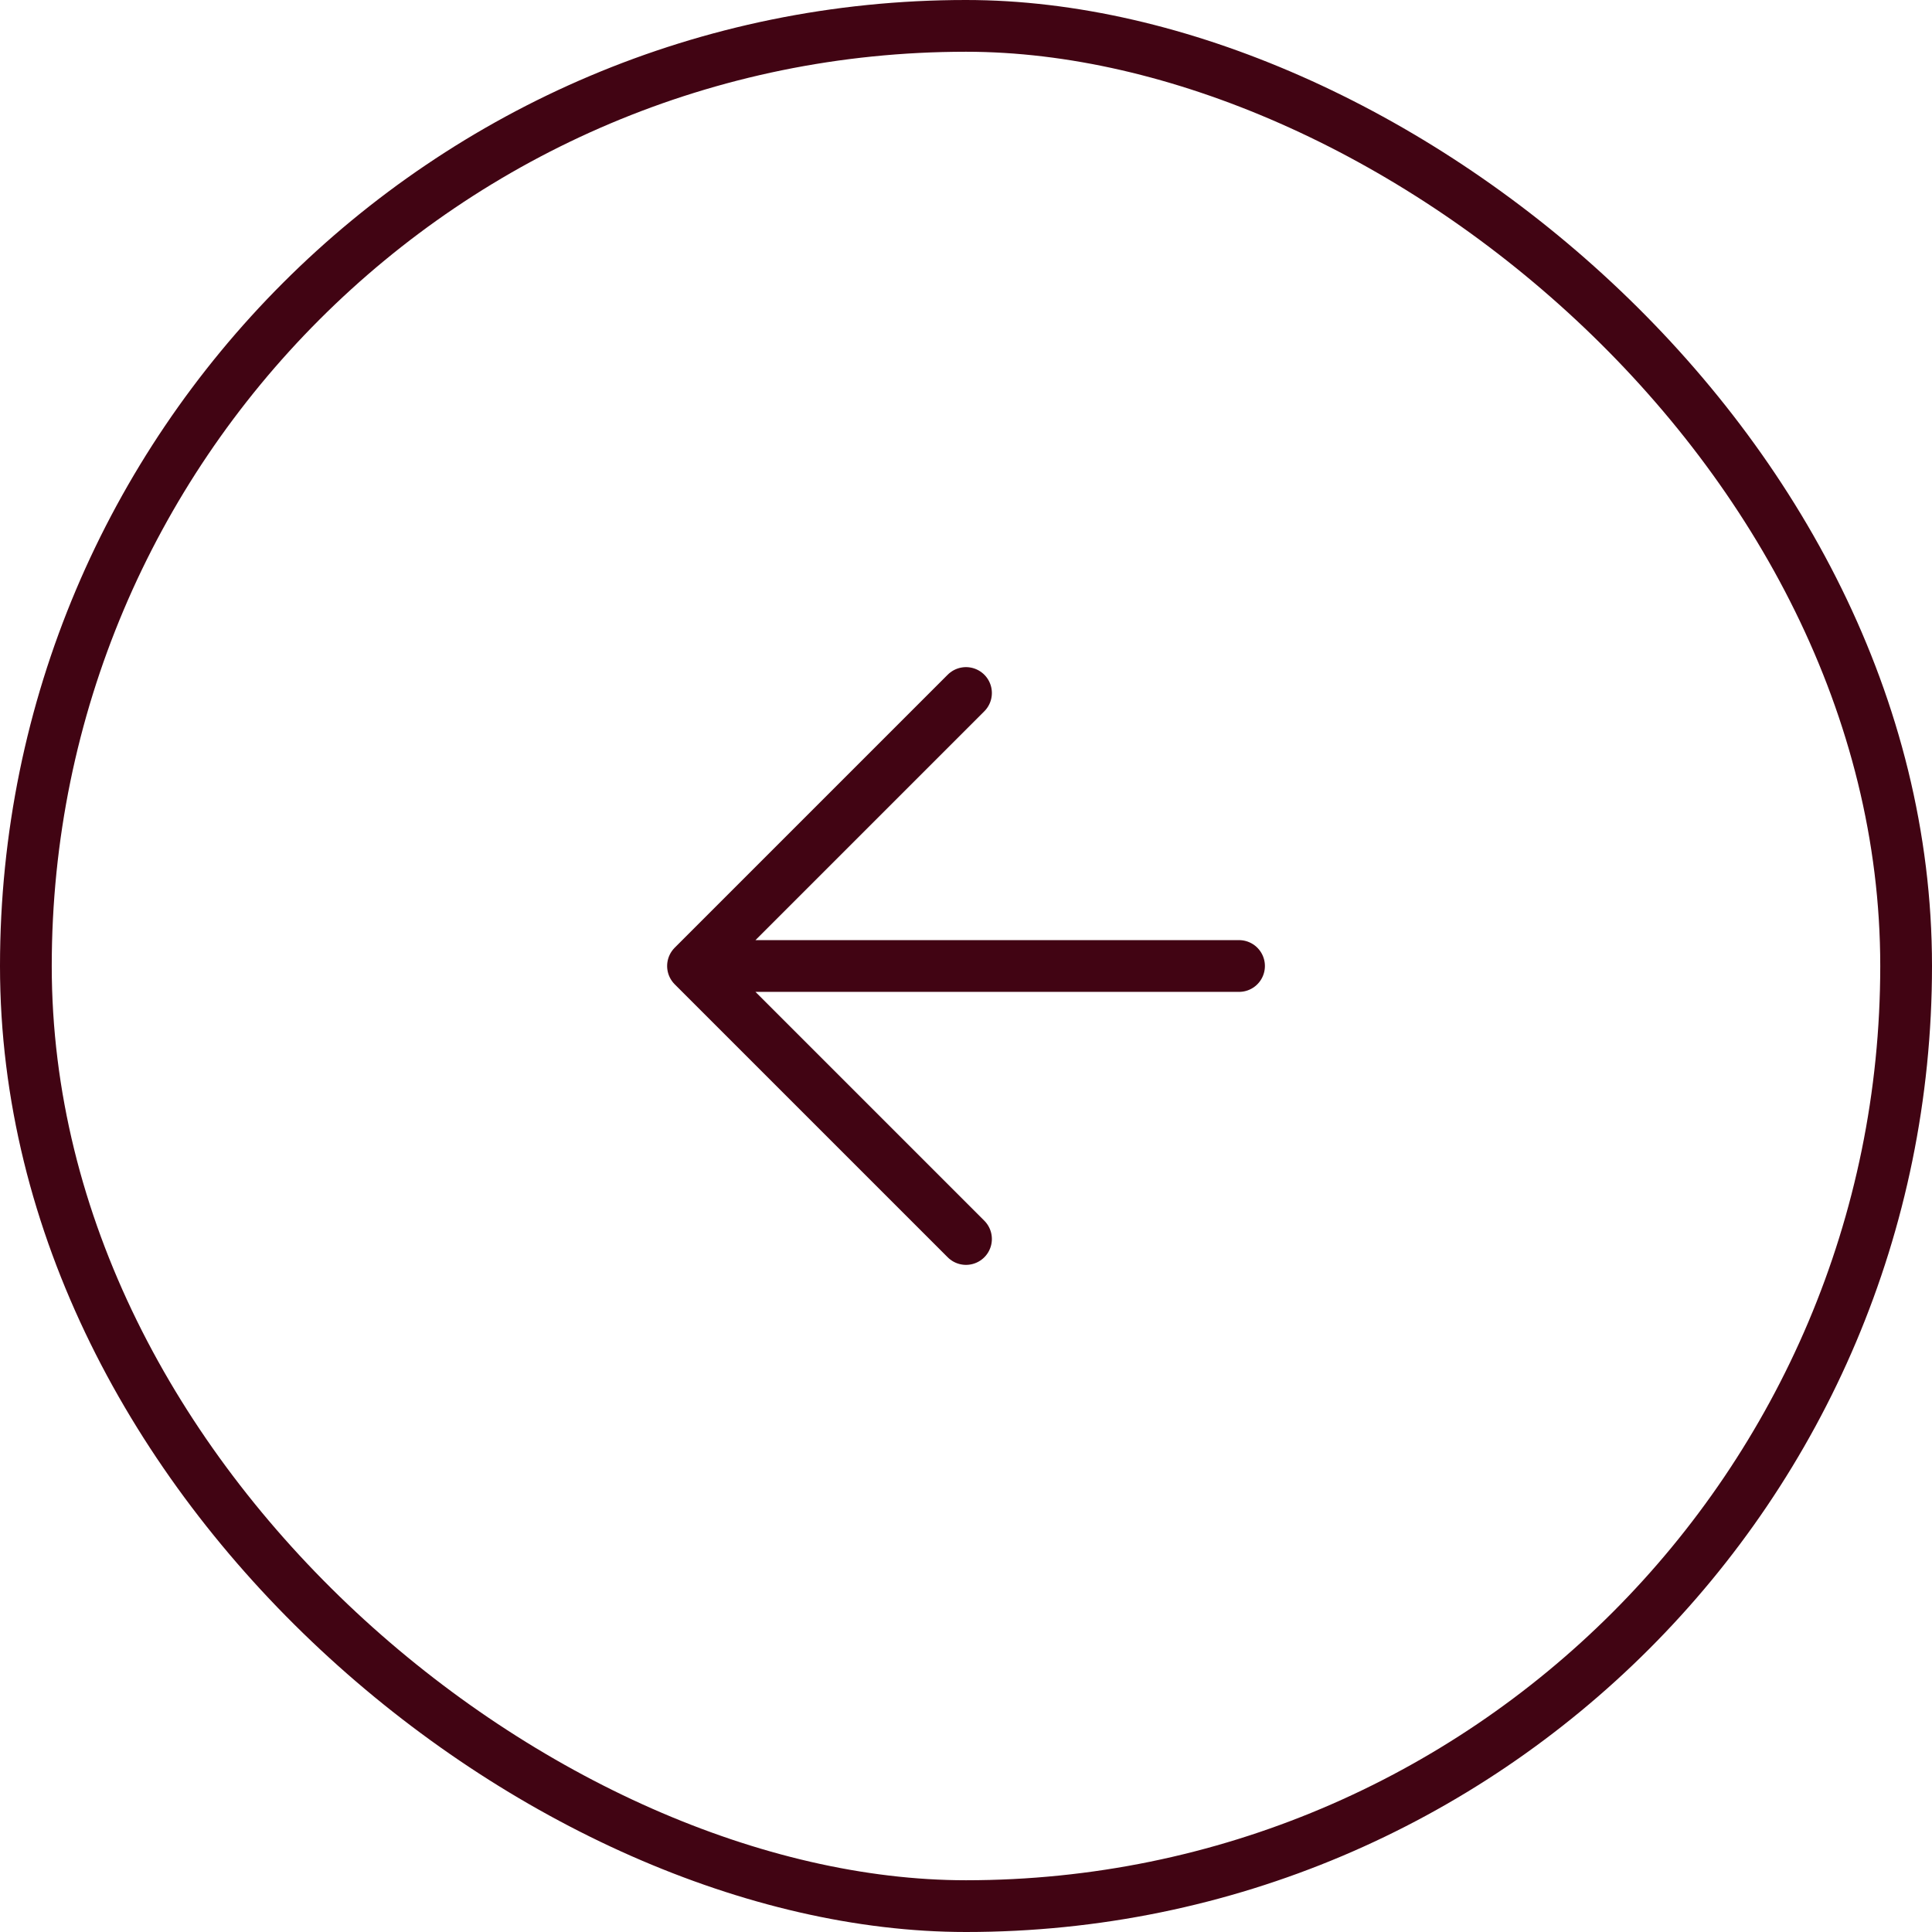
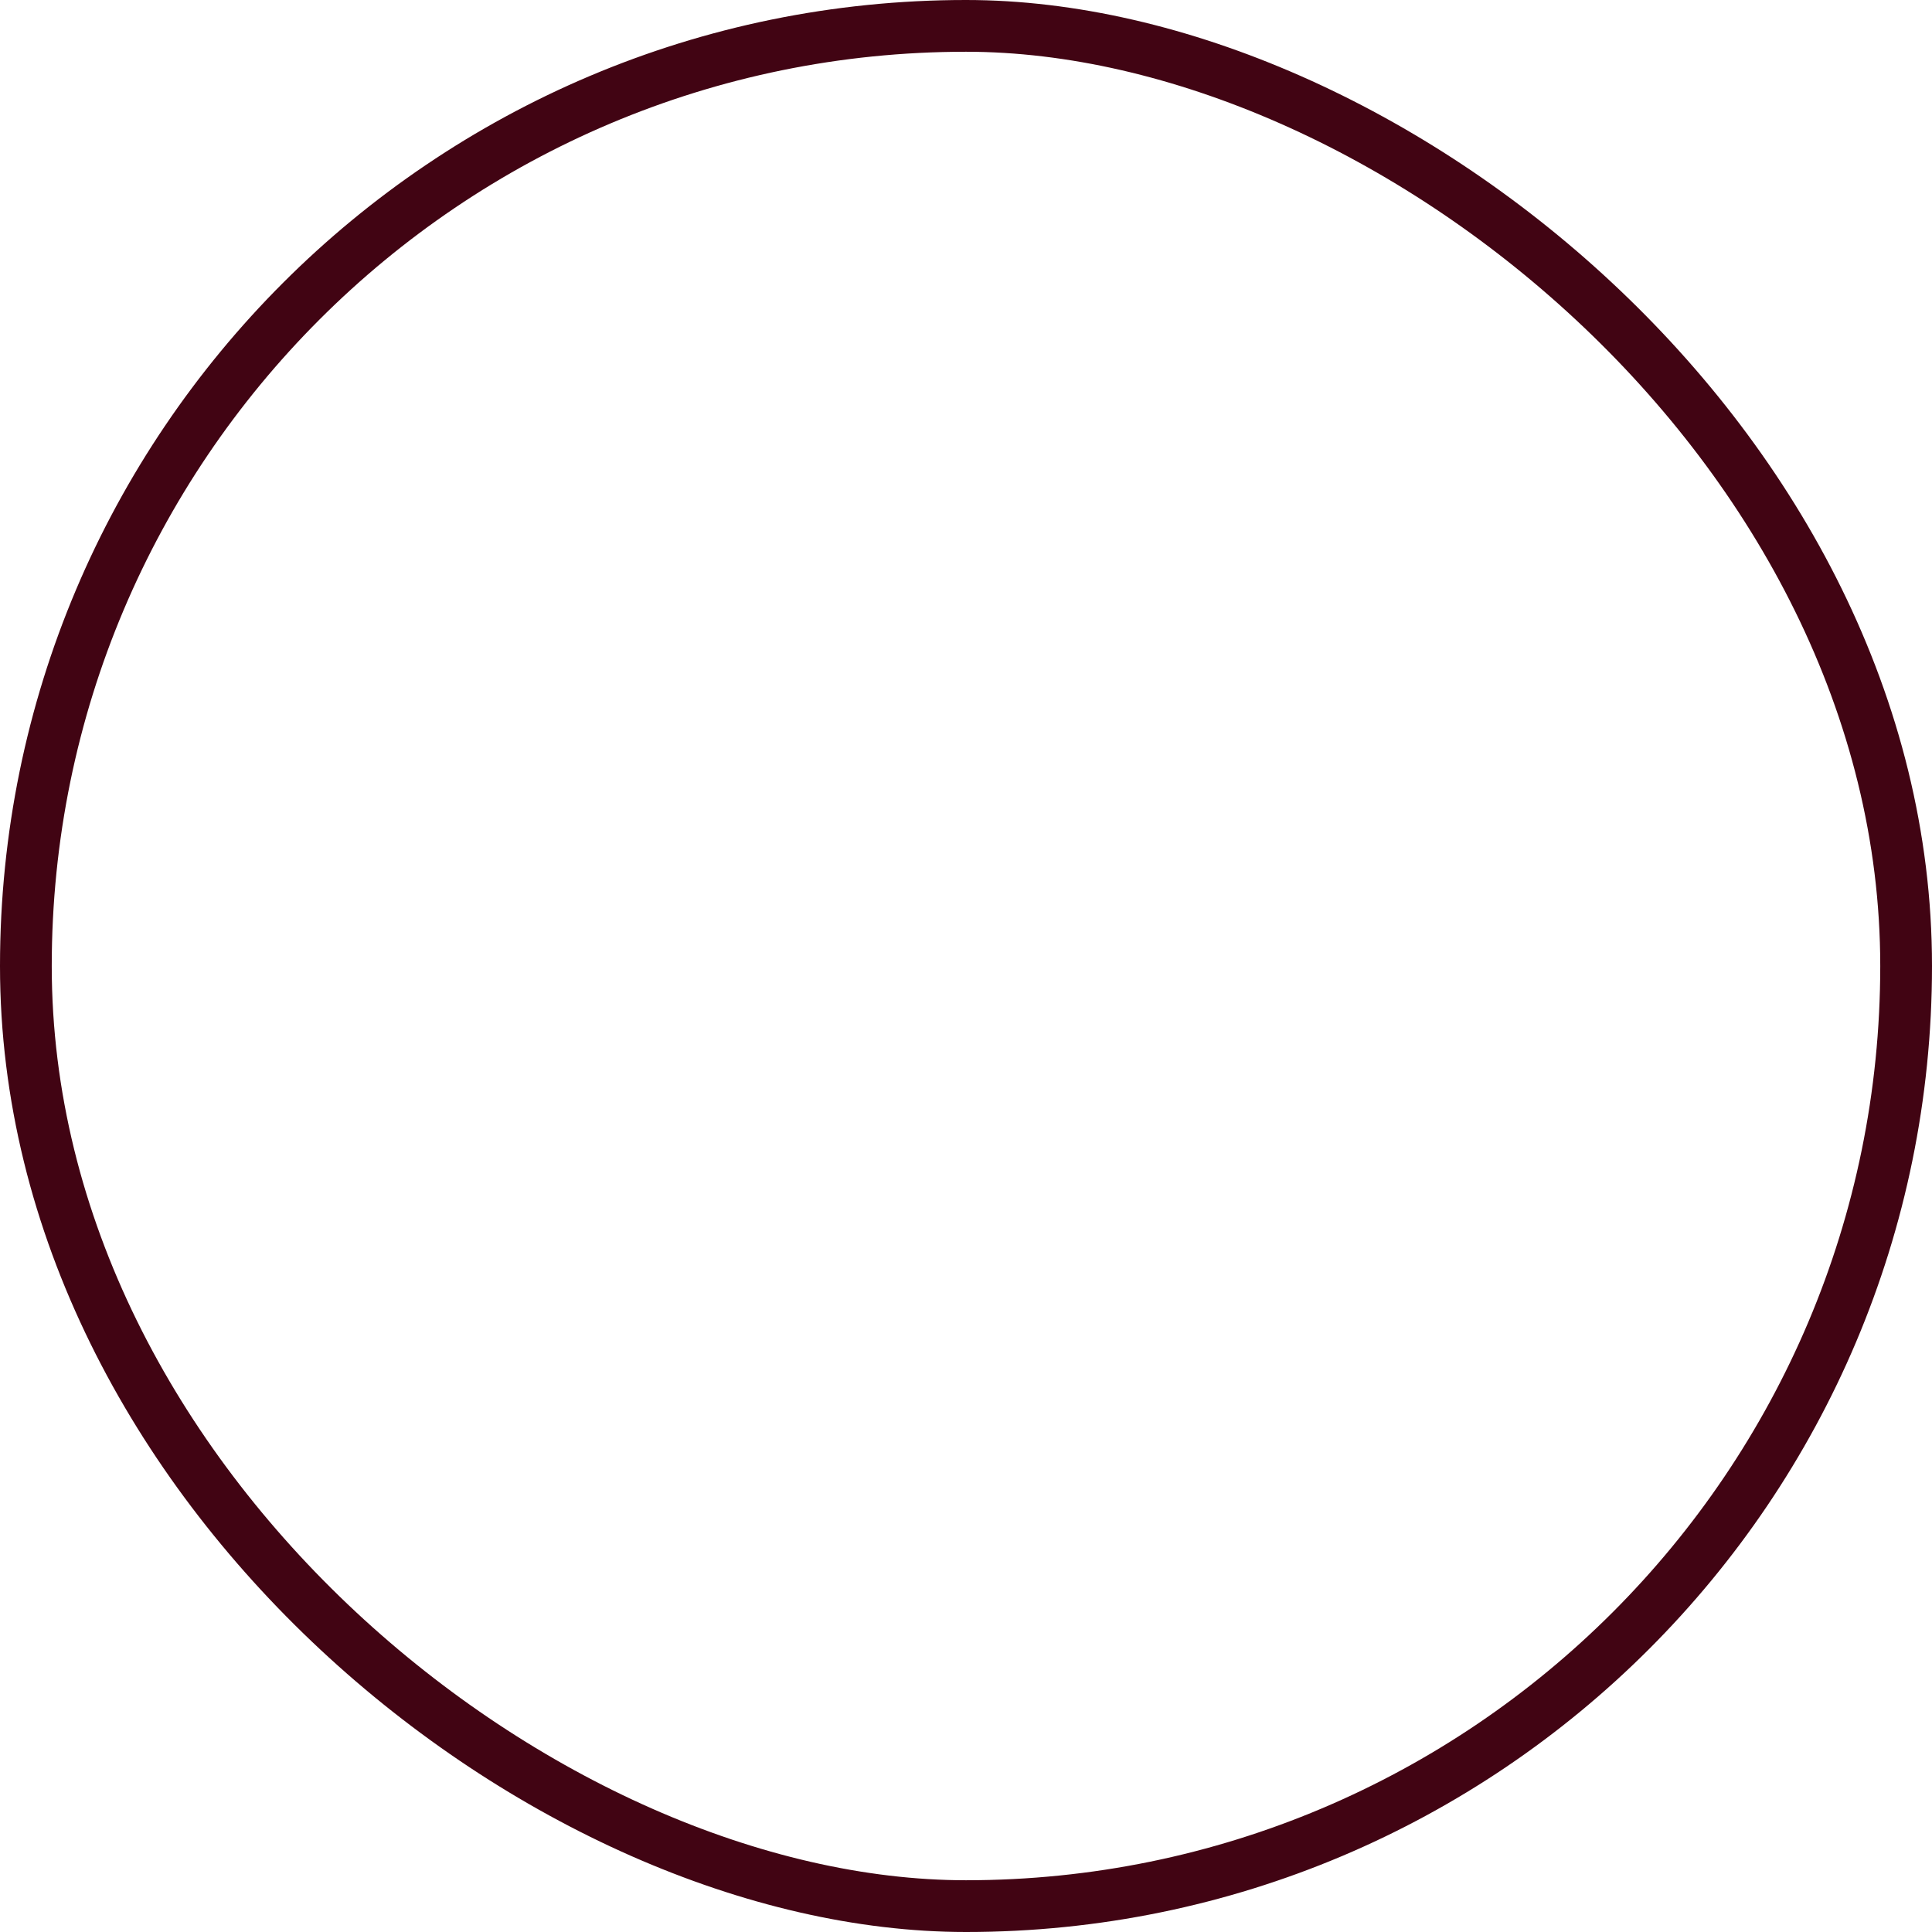
<svg xmlns="http://www.w3.org/2000/svg" width="56" height="56" viewBox="0 0 56 56" fill="none">
-   <path d="M35.914 28H20.087M20.087 28L28 20.087M20.087 28L28 35.913" stroke="#410413" stroke-width="1.5" stroke-linecap="round" stroke-linejoin="round" />
  <rect x="-0.75" y="-0.75" width="54.5" height="54.5" rx="27.25" transform="matrix(0 -1 -1 0 54.5 54.5)" stroke="#410413" stroke-width="1.5" />
</svg>